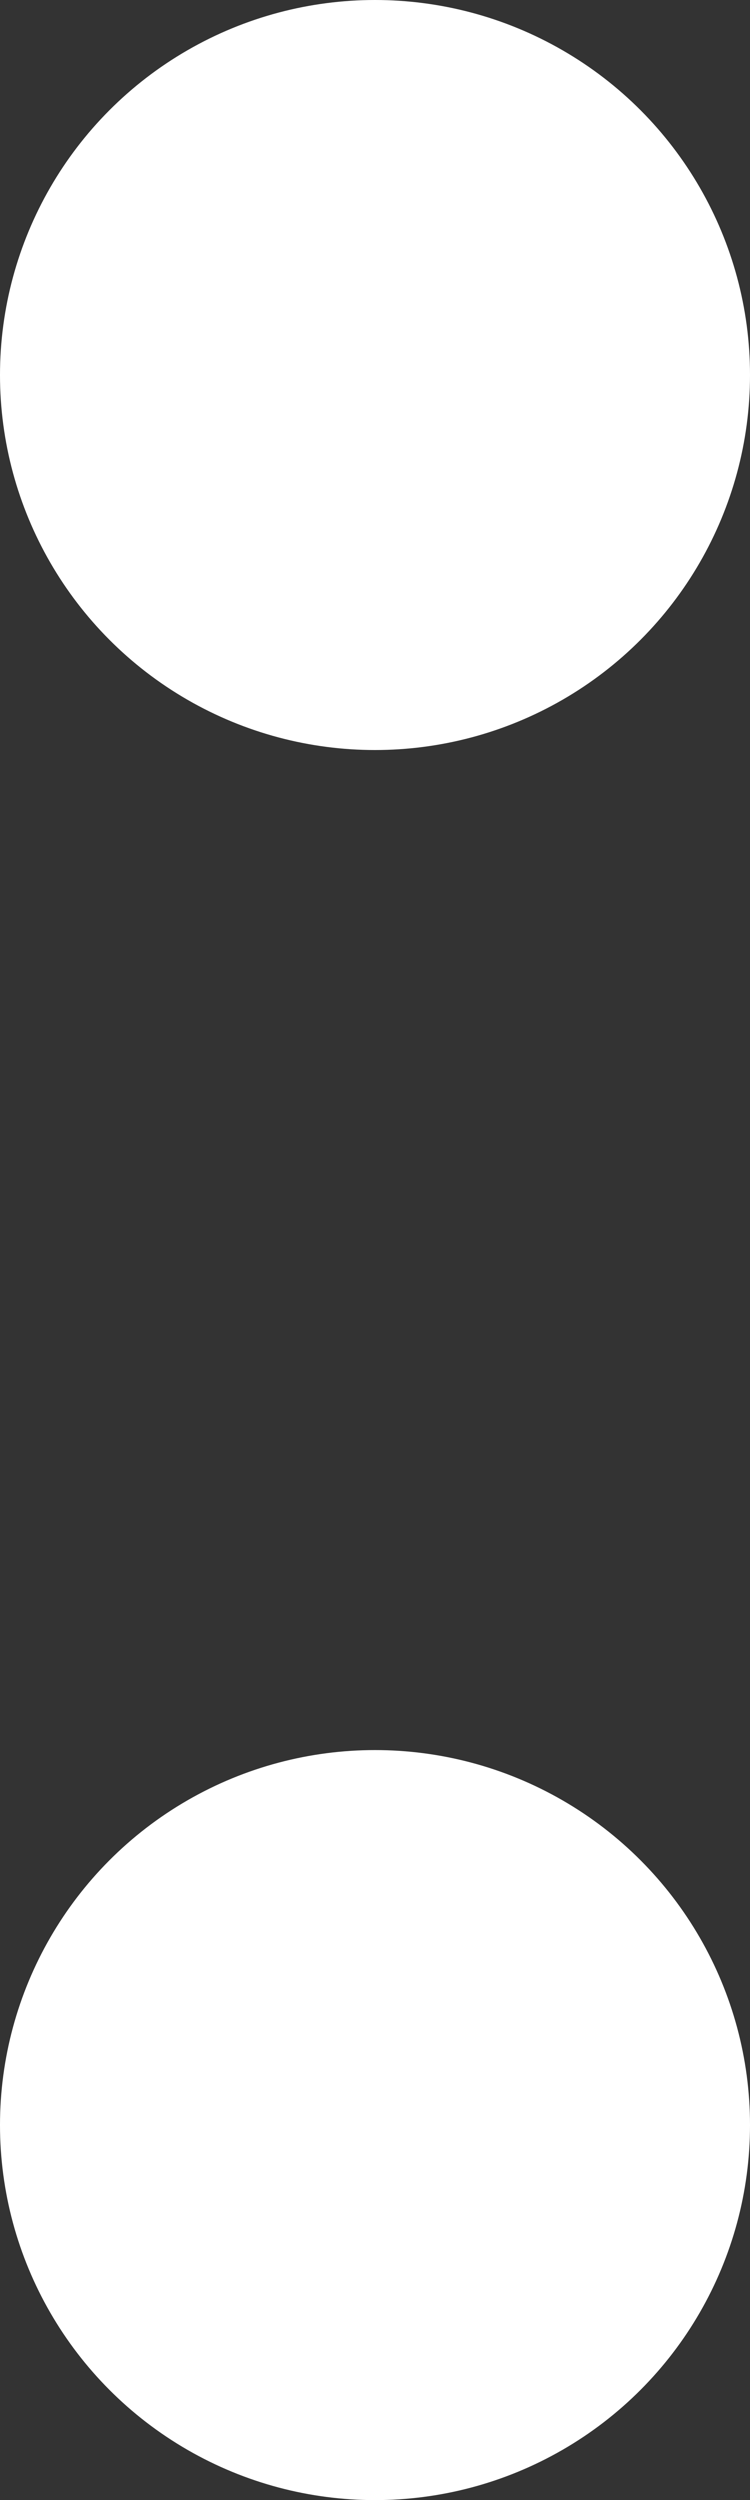
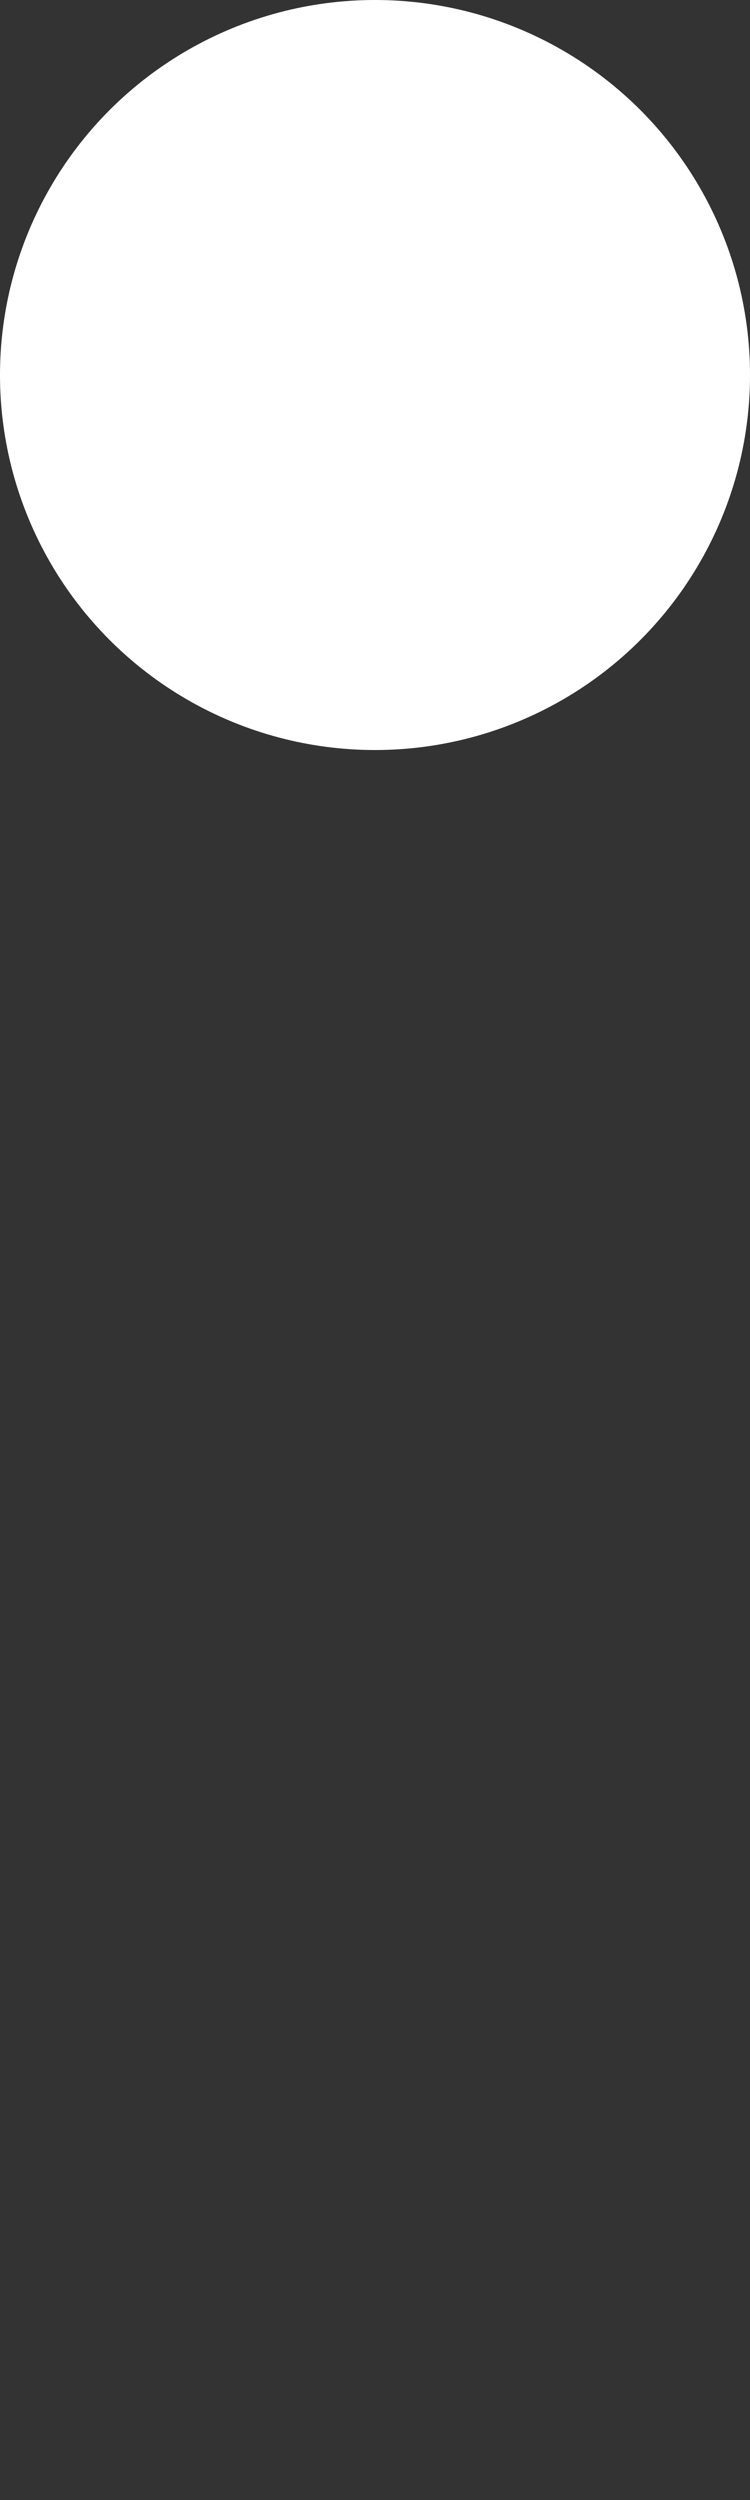
<svg xmlns="http://www.w3.org/2000/svg" width="6" height="20" viewBox="0 0 6 20">
  <rect x="0" y="0" width="6" height="20" fill="#333333" stroke="none" />
  <g transform="translate(-908 -1801.5)">
    <circle cx="3" cy="3" r="3" transform="translate(908 1801.5)" fill="#fff" />
-     <circle cx="3" cy="3" r="3" transform="translate(908 1815.5)" fill="#fff" />
  </g>
</svg>